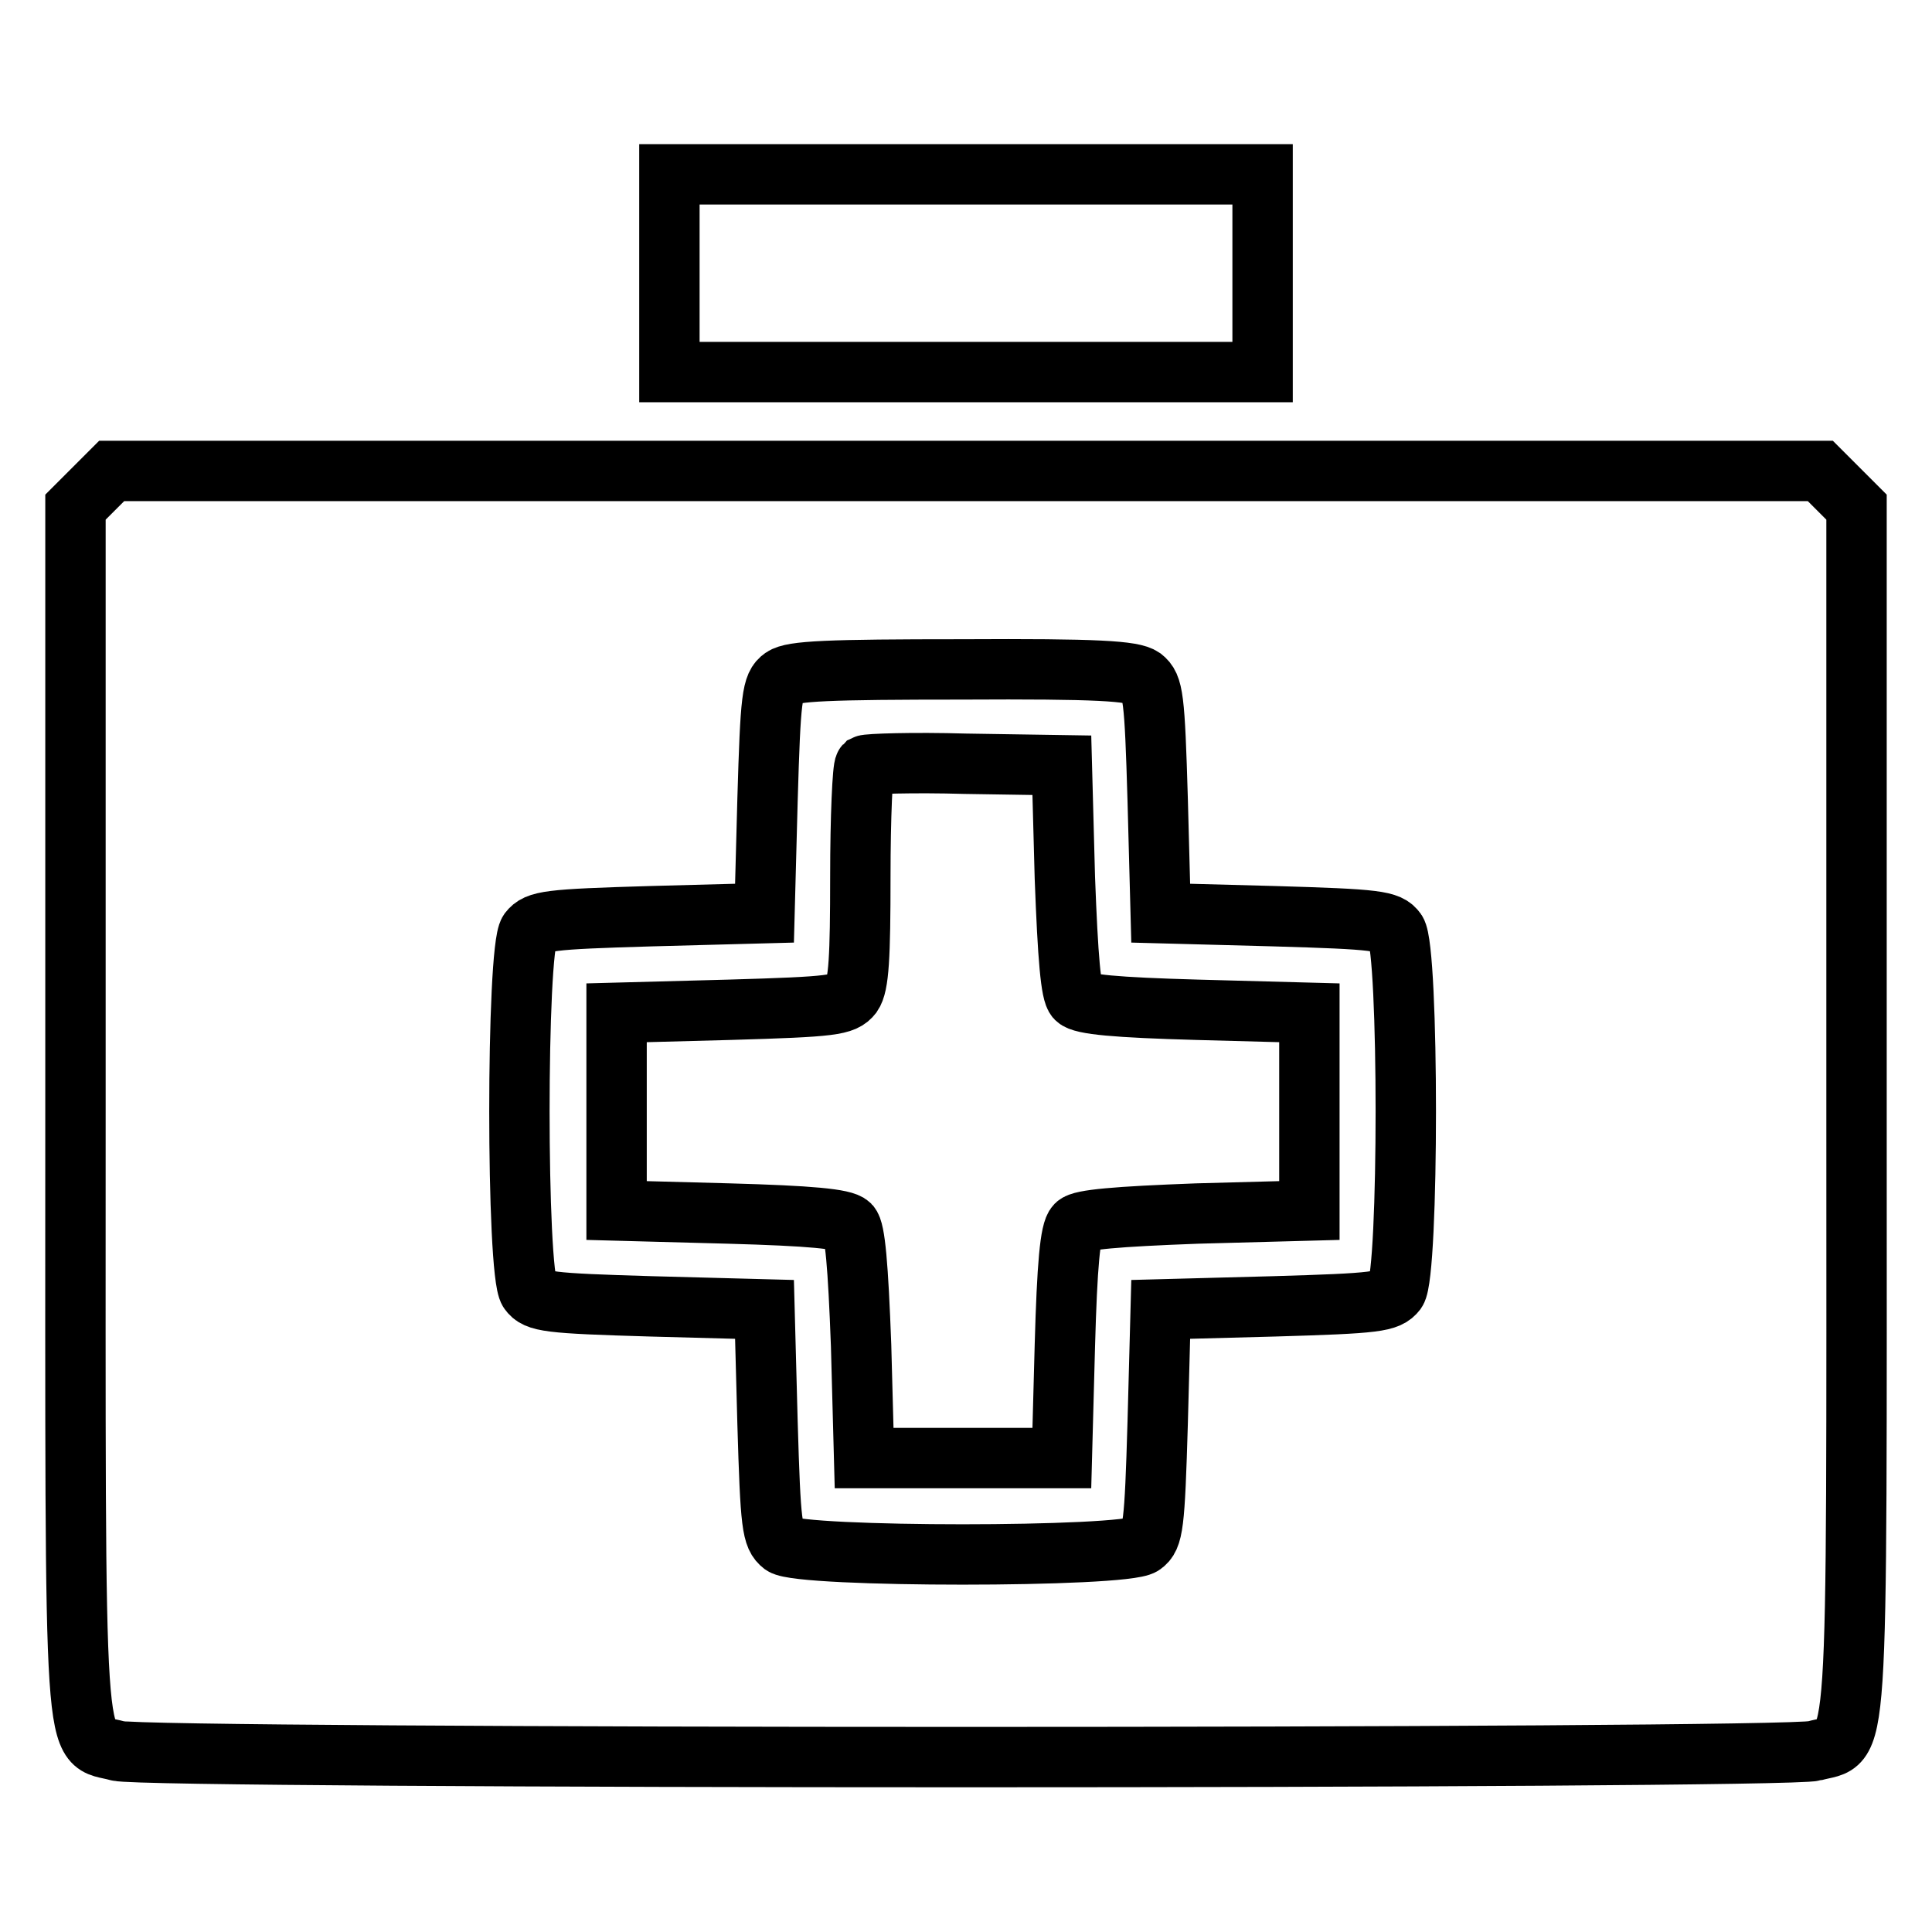
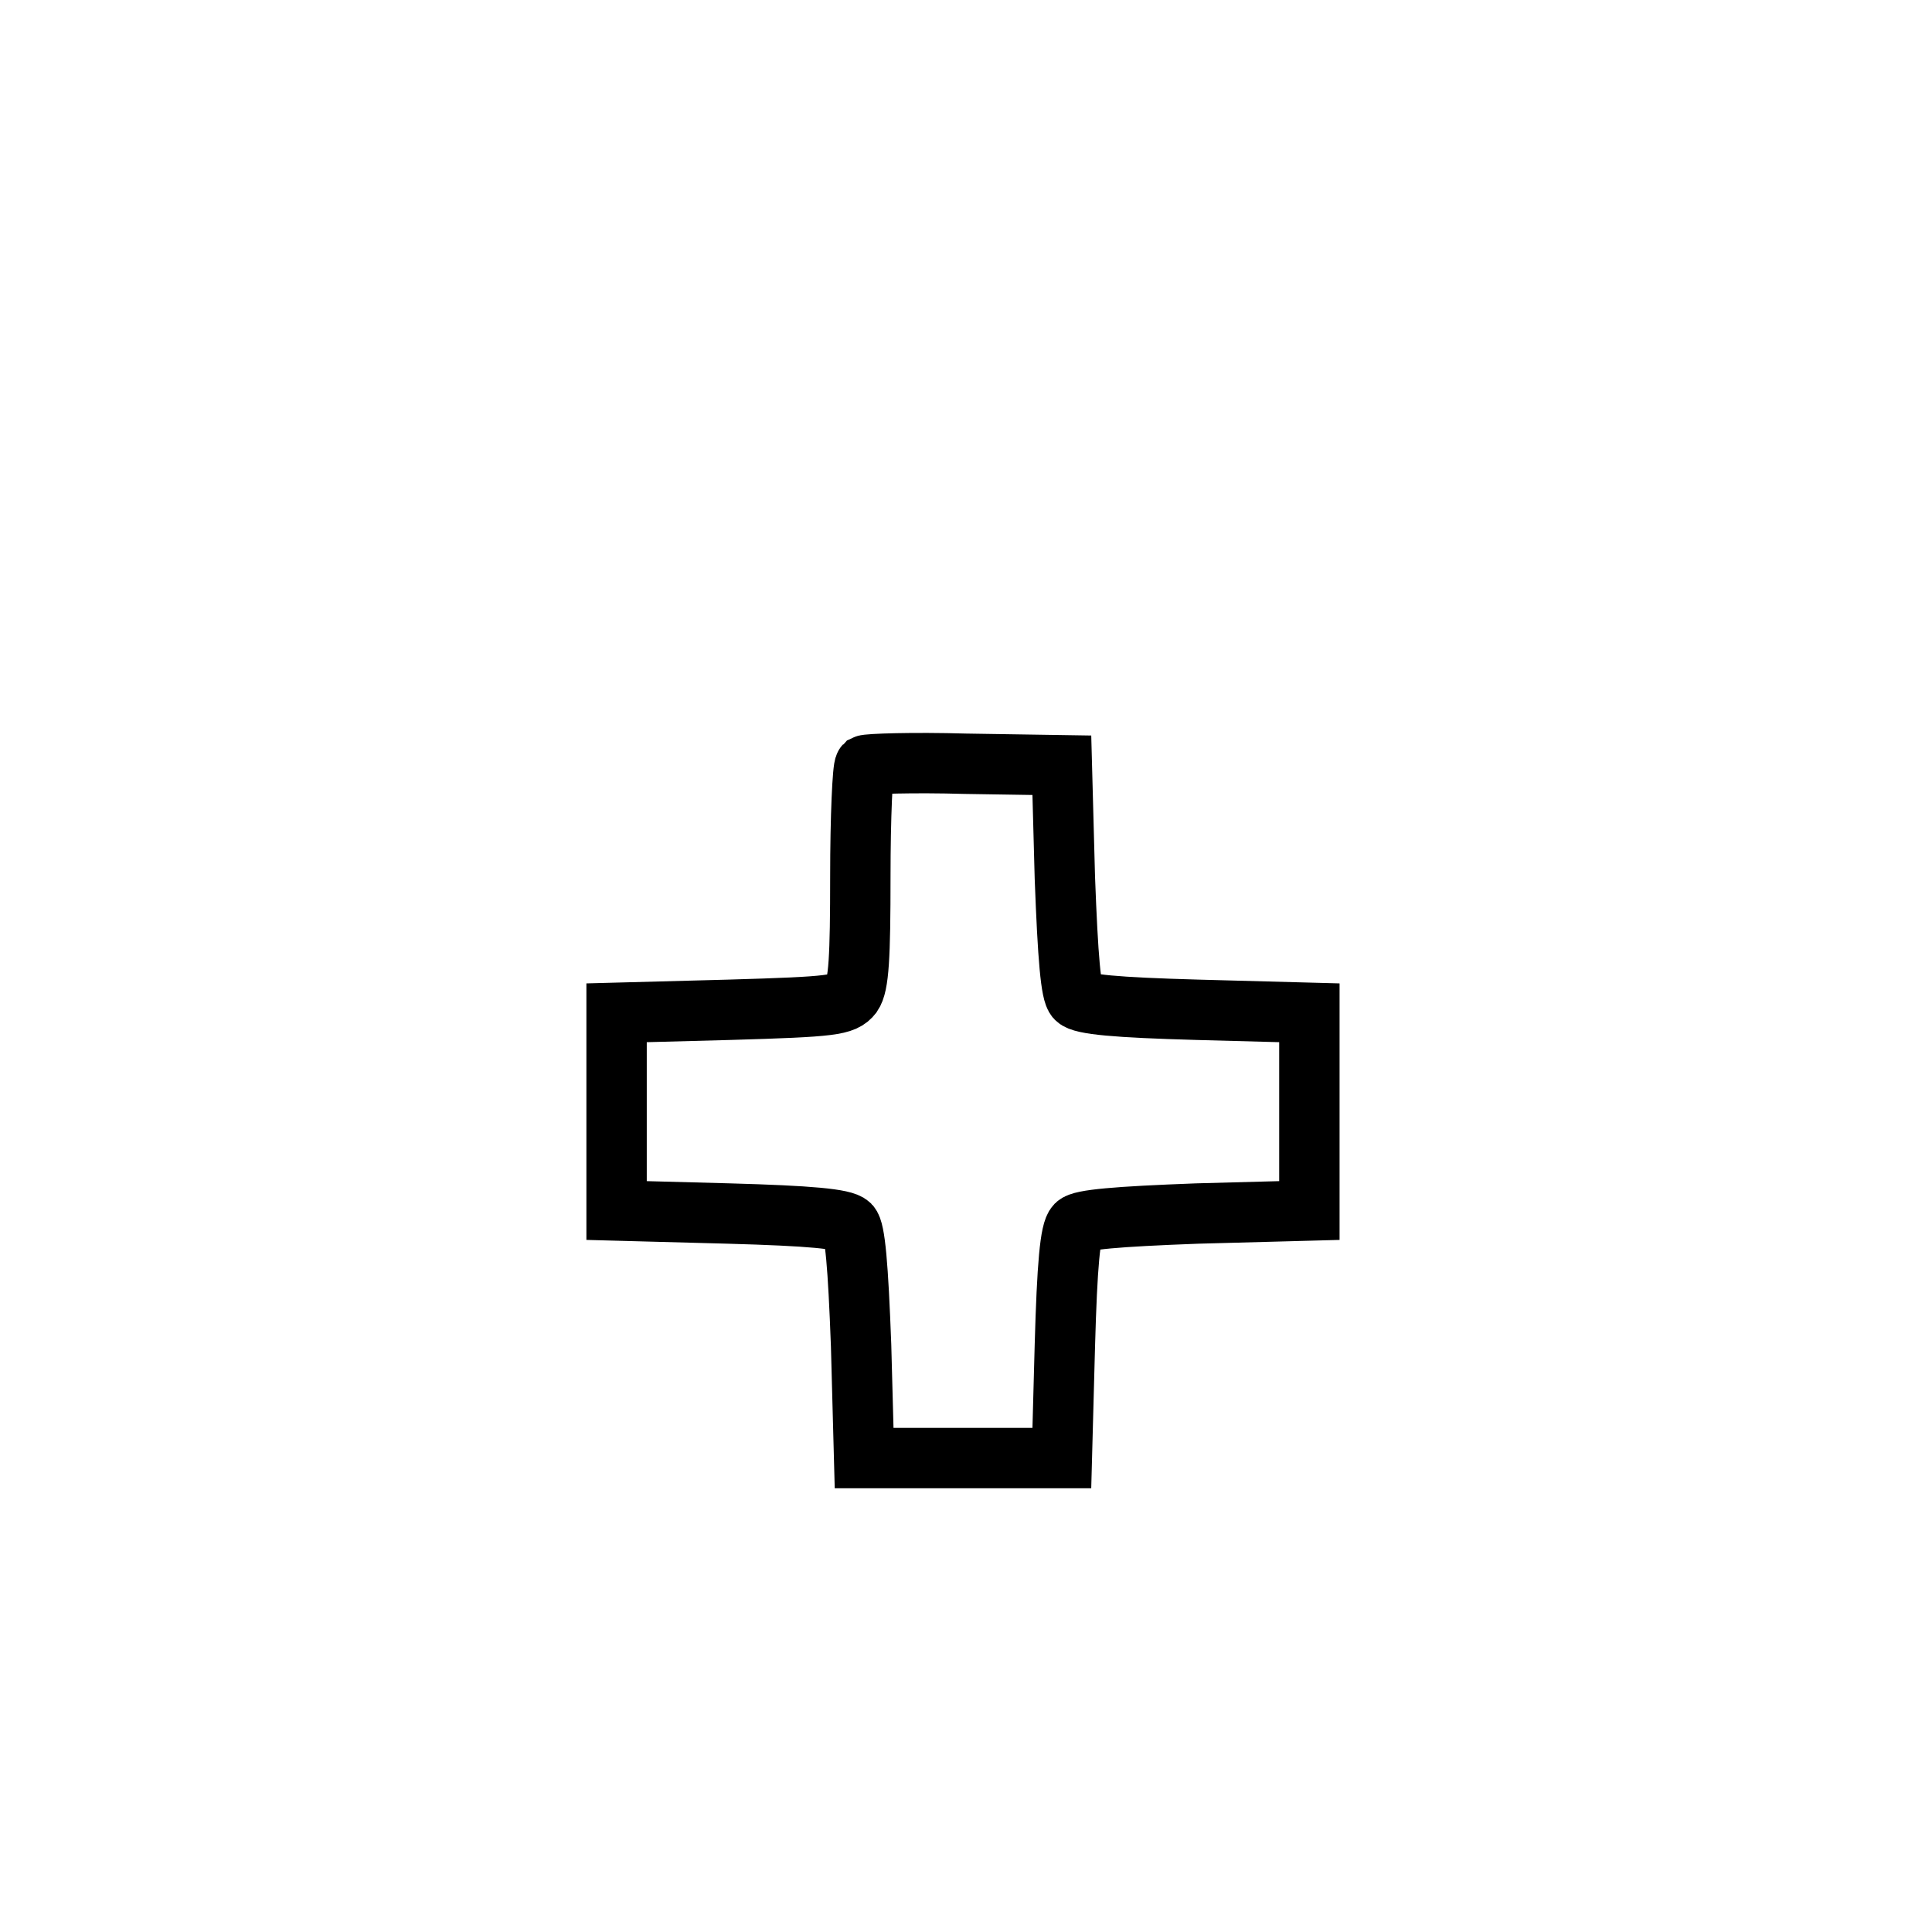
<svg xmlns="http://www.w3.org/2000/svg" version="1.1" x="0px" y="0px" viewBox="0 0 256 256" enable-background="new 0 0 256 256" xml:space="preserve">
  <g>
    <g>
      <g>
-         <path stroke-width="8" fill-opacity="0" stroke="#000000" d="M88.7,36.2v13.1H128h39.3V36.2V23.1H128H88.7V36.2z" />
-         <path stroke-width="8" fill-opacity="0" stroke="#000000" d="M12.4,64.8L10,67.2v80.2c0,89.1-0.4,82.9,5.6,84.6c4.2,1.1,220.7,1.1,224.8,0c6-1.7,5.6,4.4,5.6-84.6V67.2l-2.4-2.4l-2.4-2.4H128H14.8L12.4,64.8z M151.4,89.8c1.4,1.1,1.6,2.5,2,16.2l0.4,15l15,0.4c13.7,0.4,15.2,0.6,16.2,2c1.7,2.4,1.7,45.3,0,47.7c-1.1,1.4-2.5,1.6-16.2,2l-15,0.4l-0.4,15c-0.4,13.7-0.6,15.2-2,16.2c-2.4,1.7-45.3,1.7-47.7,0c-1.4-1.1-1.6-2.5-2-16.2l-0.4-15l-15-0.4c-13.7-0.4-15.2-0.6-16.2-2c-1.7-2.4-1.7-45.3,0-47.7c1.1-1.4,2.5-1.6,16.2-2l15-0.4l0.4-15c0.4-13.7,0.6-15.2,2-16.2c1.3-0.9,6-1.1,23.8-1.1C145.5,88.6,150.1,88.9,151.4,89.8z" />
        <path stroke-width="8" fill-opacity="0" stroke="#000000" d="M114.6,101.4c-0.3,0.3-0.6,6.9-0.6,14.7c0,10.8-0.2,14.4-1.1,15.7c-1.1,1.4-2.5,1.6-16.2,2l-15,0.4v13.1v13.1l14.9,0.4c10.7,0.3,15.2,0.7,16,1.5c0.7,0.7,1.1,5.3,1.5,16l0.4,14.9h13.1h13.1l0.4-14.9c0.3-10.7,0.7-15.2,1.5-16c0.7-0.7,5.3-1.1,16-1.5l14.9-0.4v-13.1v-13.1l-14.9-0.4c-10.7-0.3-15.2-0.7-16-1.5c-0.7-0.7-1.1-5.3-1.5-16l-0.4-14.9l-12.8-0.2C121,101,115,101.2,114.6,101.4z" />
      </g>
    </g>
  </g>
</svg>